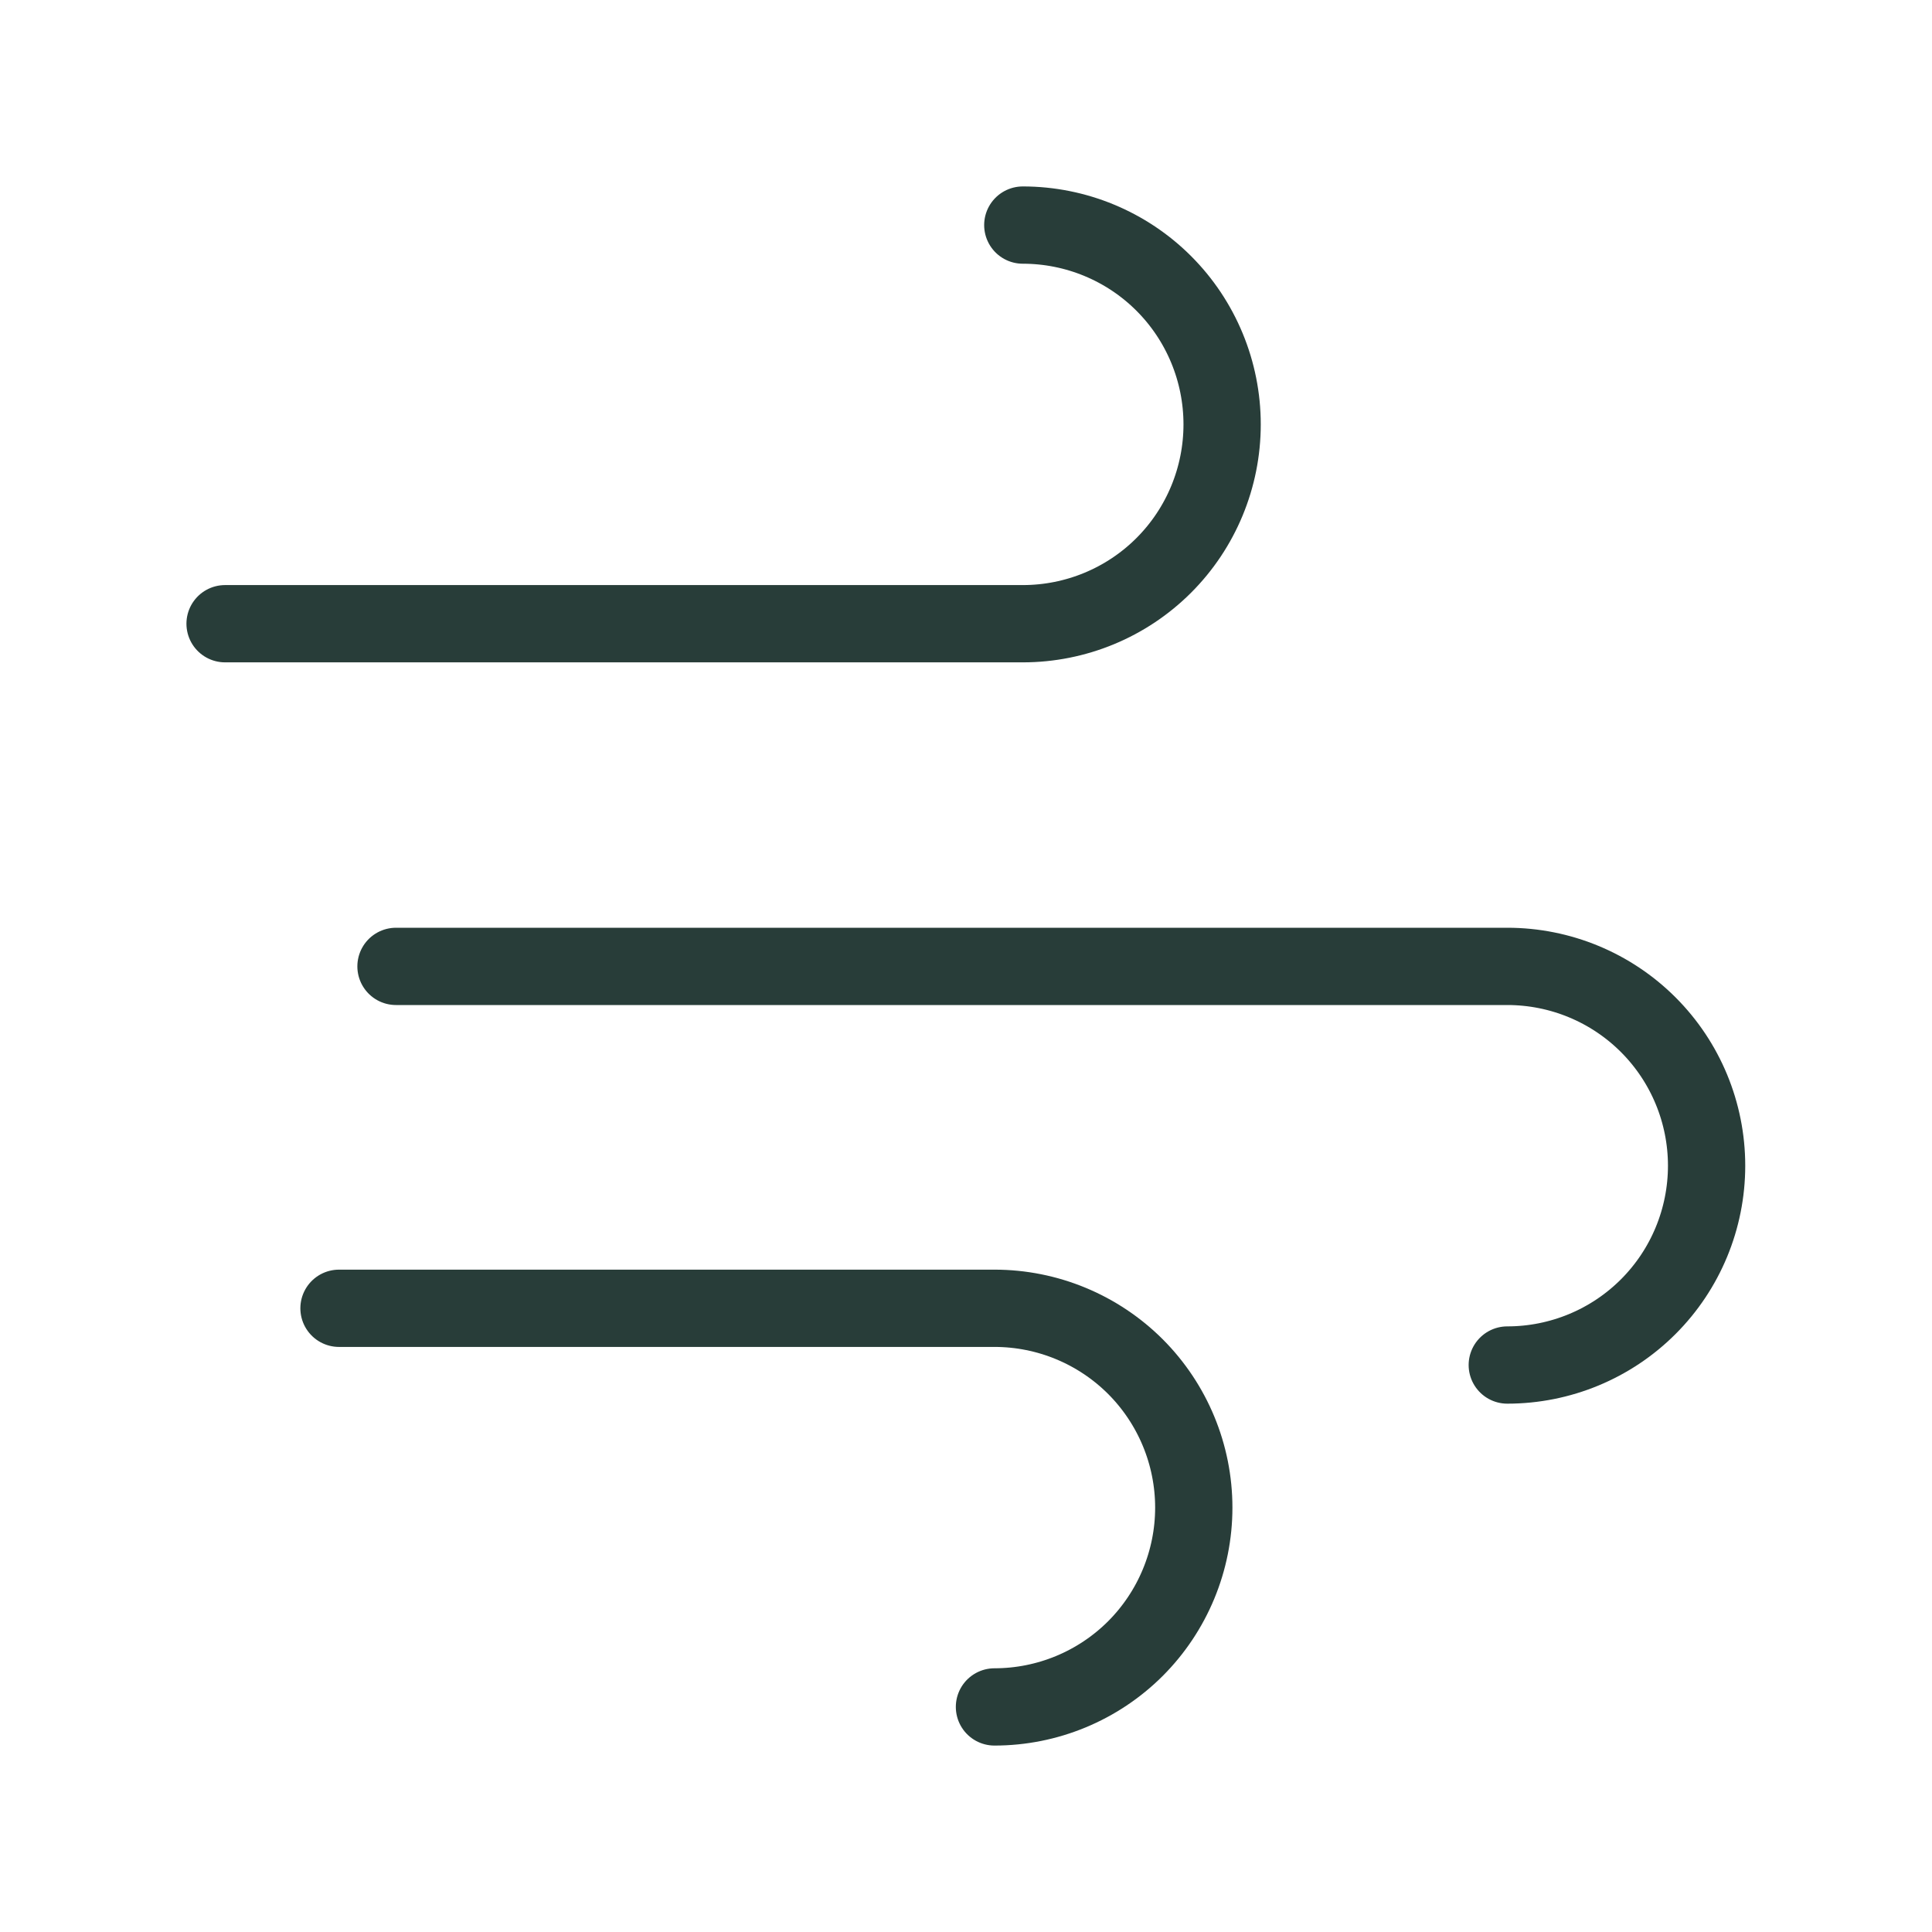
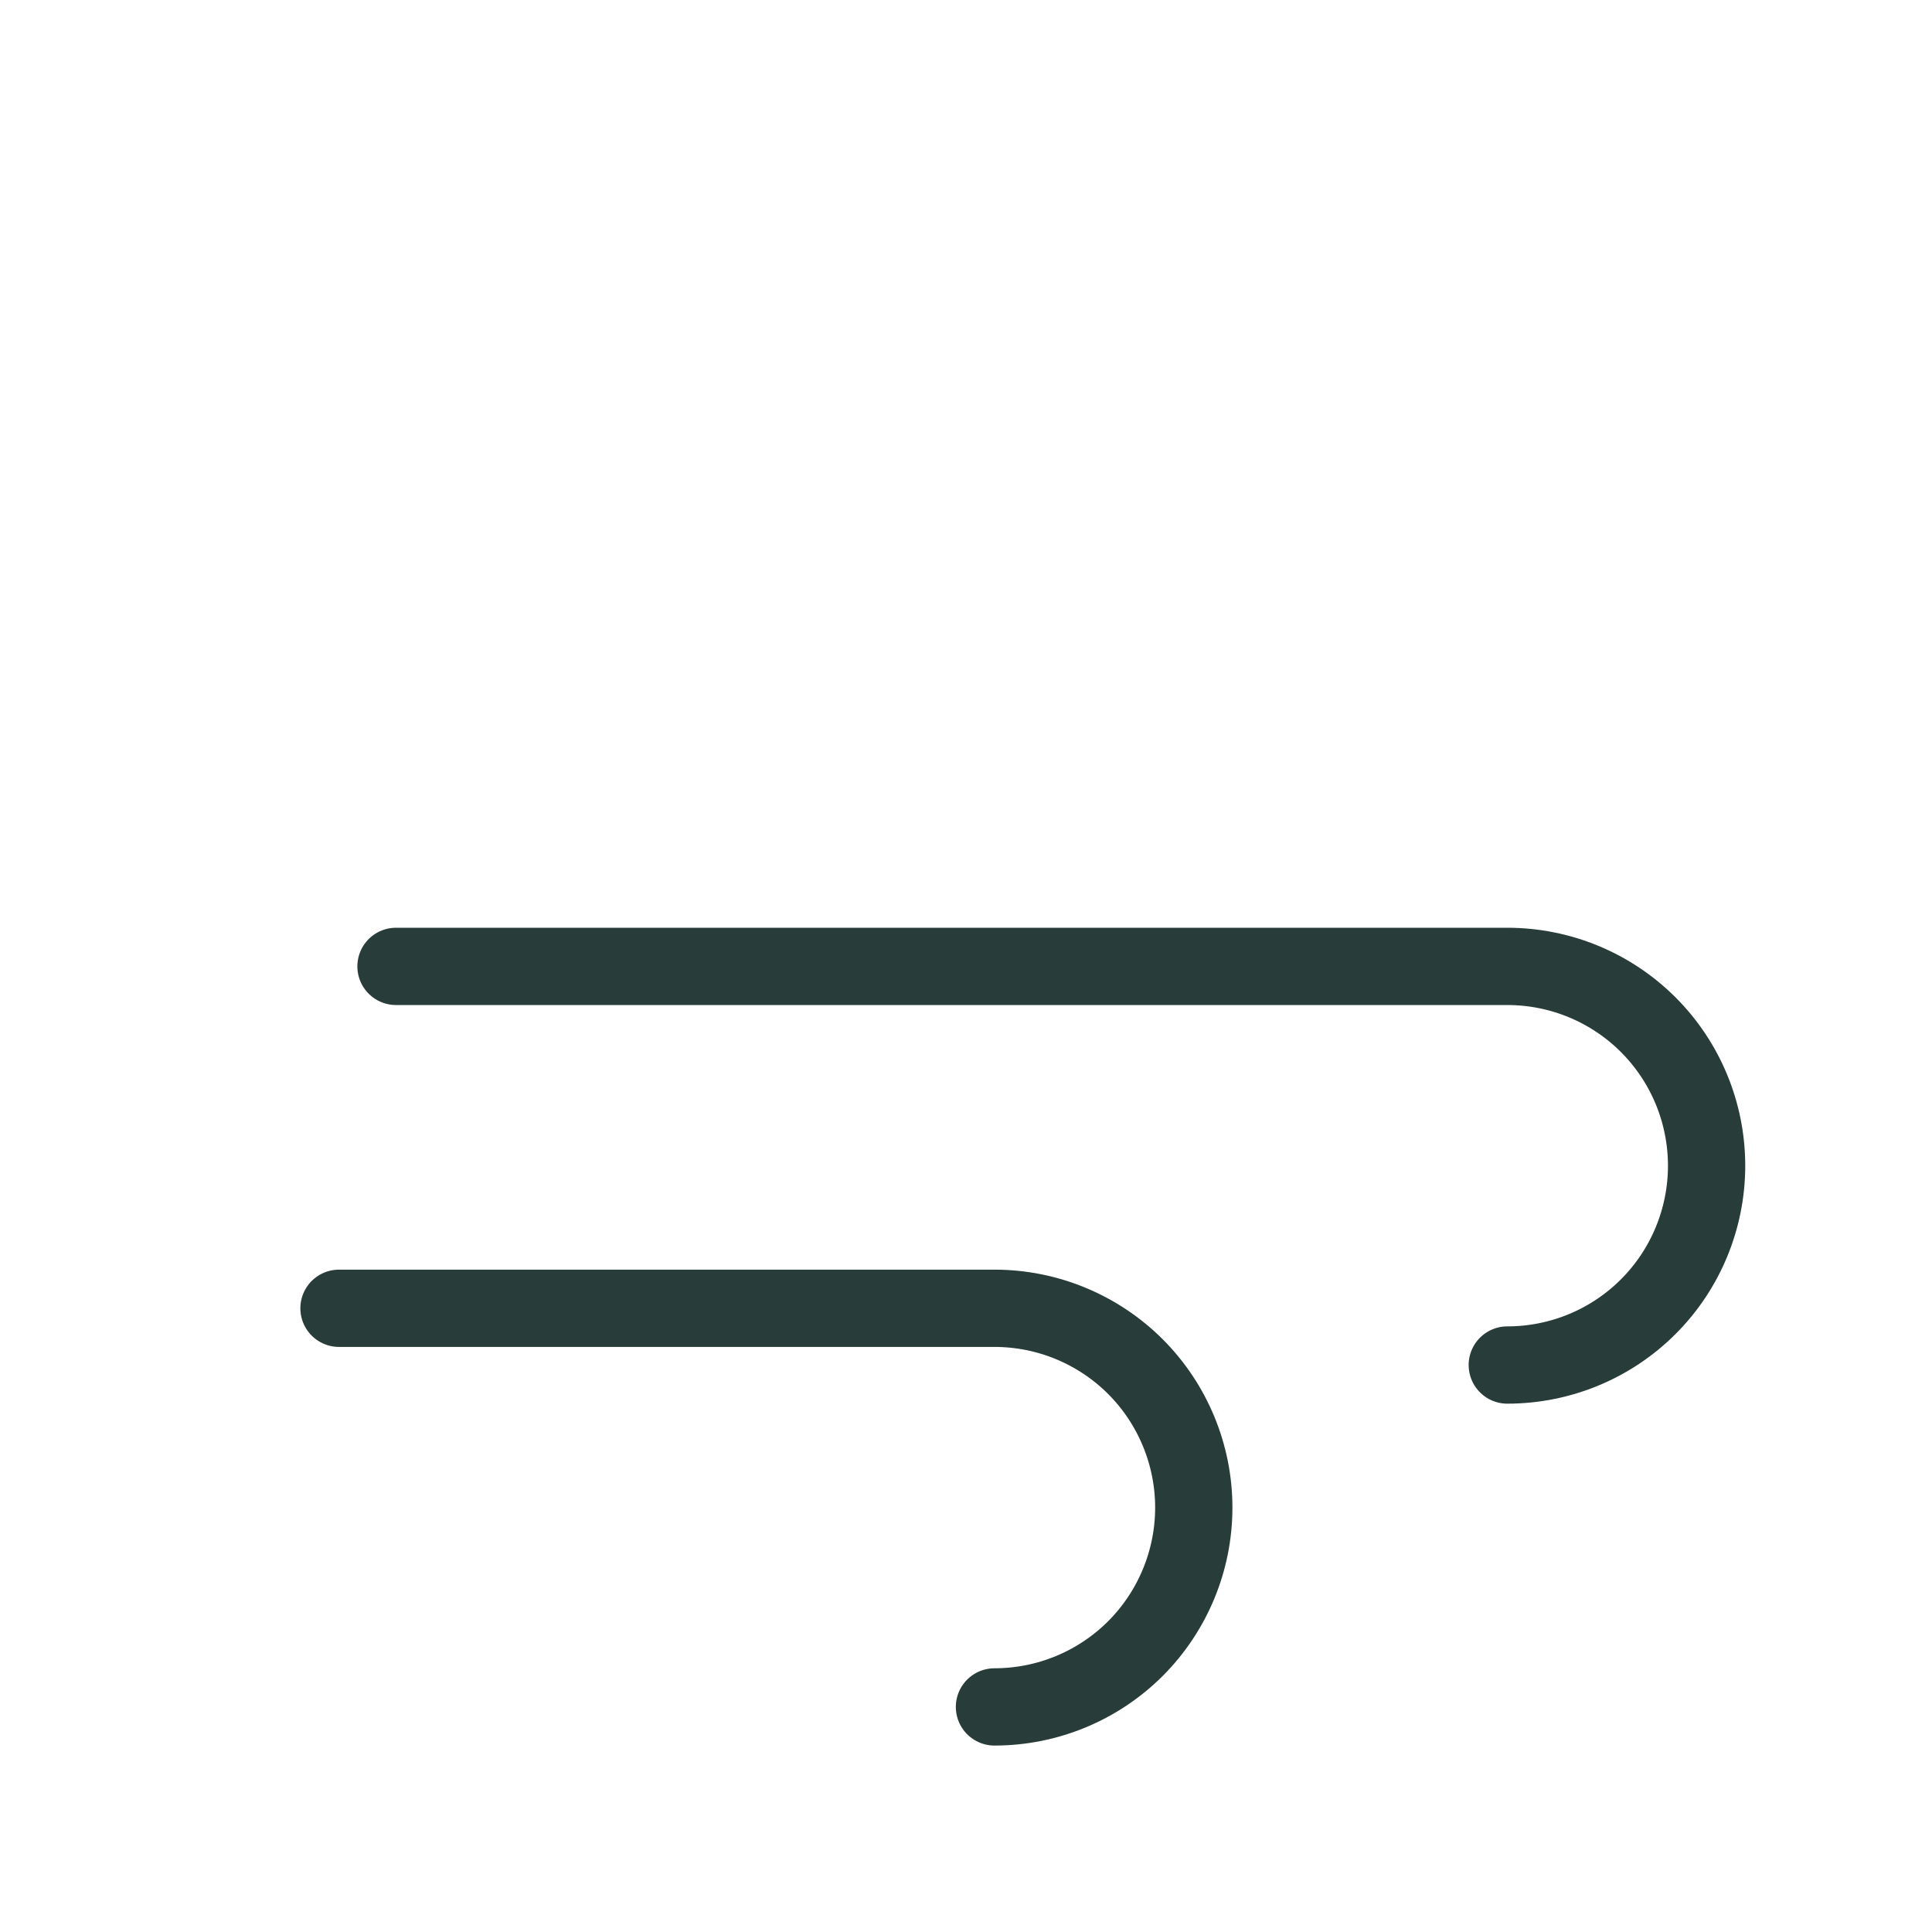
<svg xmlns="http://www.w3.org/2000/svg" fill="none" viewBox="0 0 30 30" height="30" width="30">
-   <path stroke-linejoin="round" stroke-linecap="round" stroke-width="1.2" stroke="#283D39" d="M15.882 3.495C16.703 3.495 17.491 3.821 18.071 4.401C18.651 4.981 18.977 5.769 18.977 6.59C18.977 7.411 18.651 8.199 18.071 8.779C17.491 9.359 16.703 9.685 15.882 9.685H3.495" />
  <path stroke-linejoin="round" stroke-linecap="round" stroke-width="1.2" stroke="#283D39" d="M23.405 21.196C24.227 21.196 25.014 20.87 25.594 20.29C26.174 19.71 26.5 18.922 26.5 18.101C26.5 17.28 26.174 16.492 25.594 15.912C25.014 15.332 24.227 15.006 23.405 15.006H6.149" />
  <path stroke-linejoin="round" stroke-linecap="round" stroke-width="1.2" stroke="#283D39" d="M15.442 26.505C16.263 26.505 17.05 26.179 17.631 25.599C18.21 25.019 18.537 24.231 18.537 23.41C18.537 22.589 18.21 21.801 17.631 21.221C17.05 20.641 16.263 20.315 15.442 20.315H5.264" />
</svg>